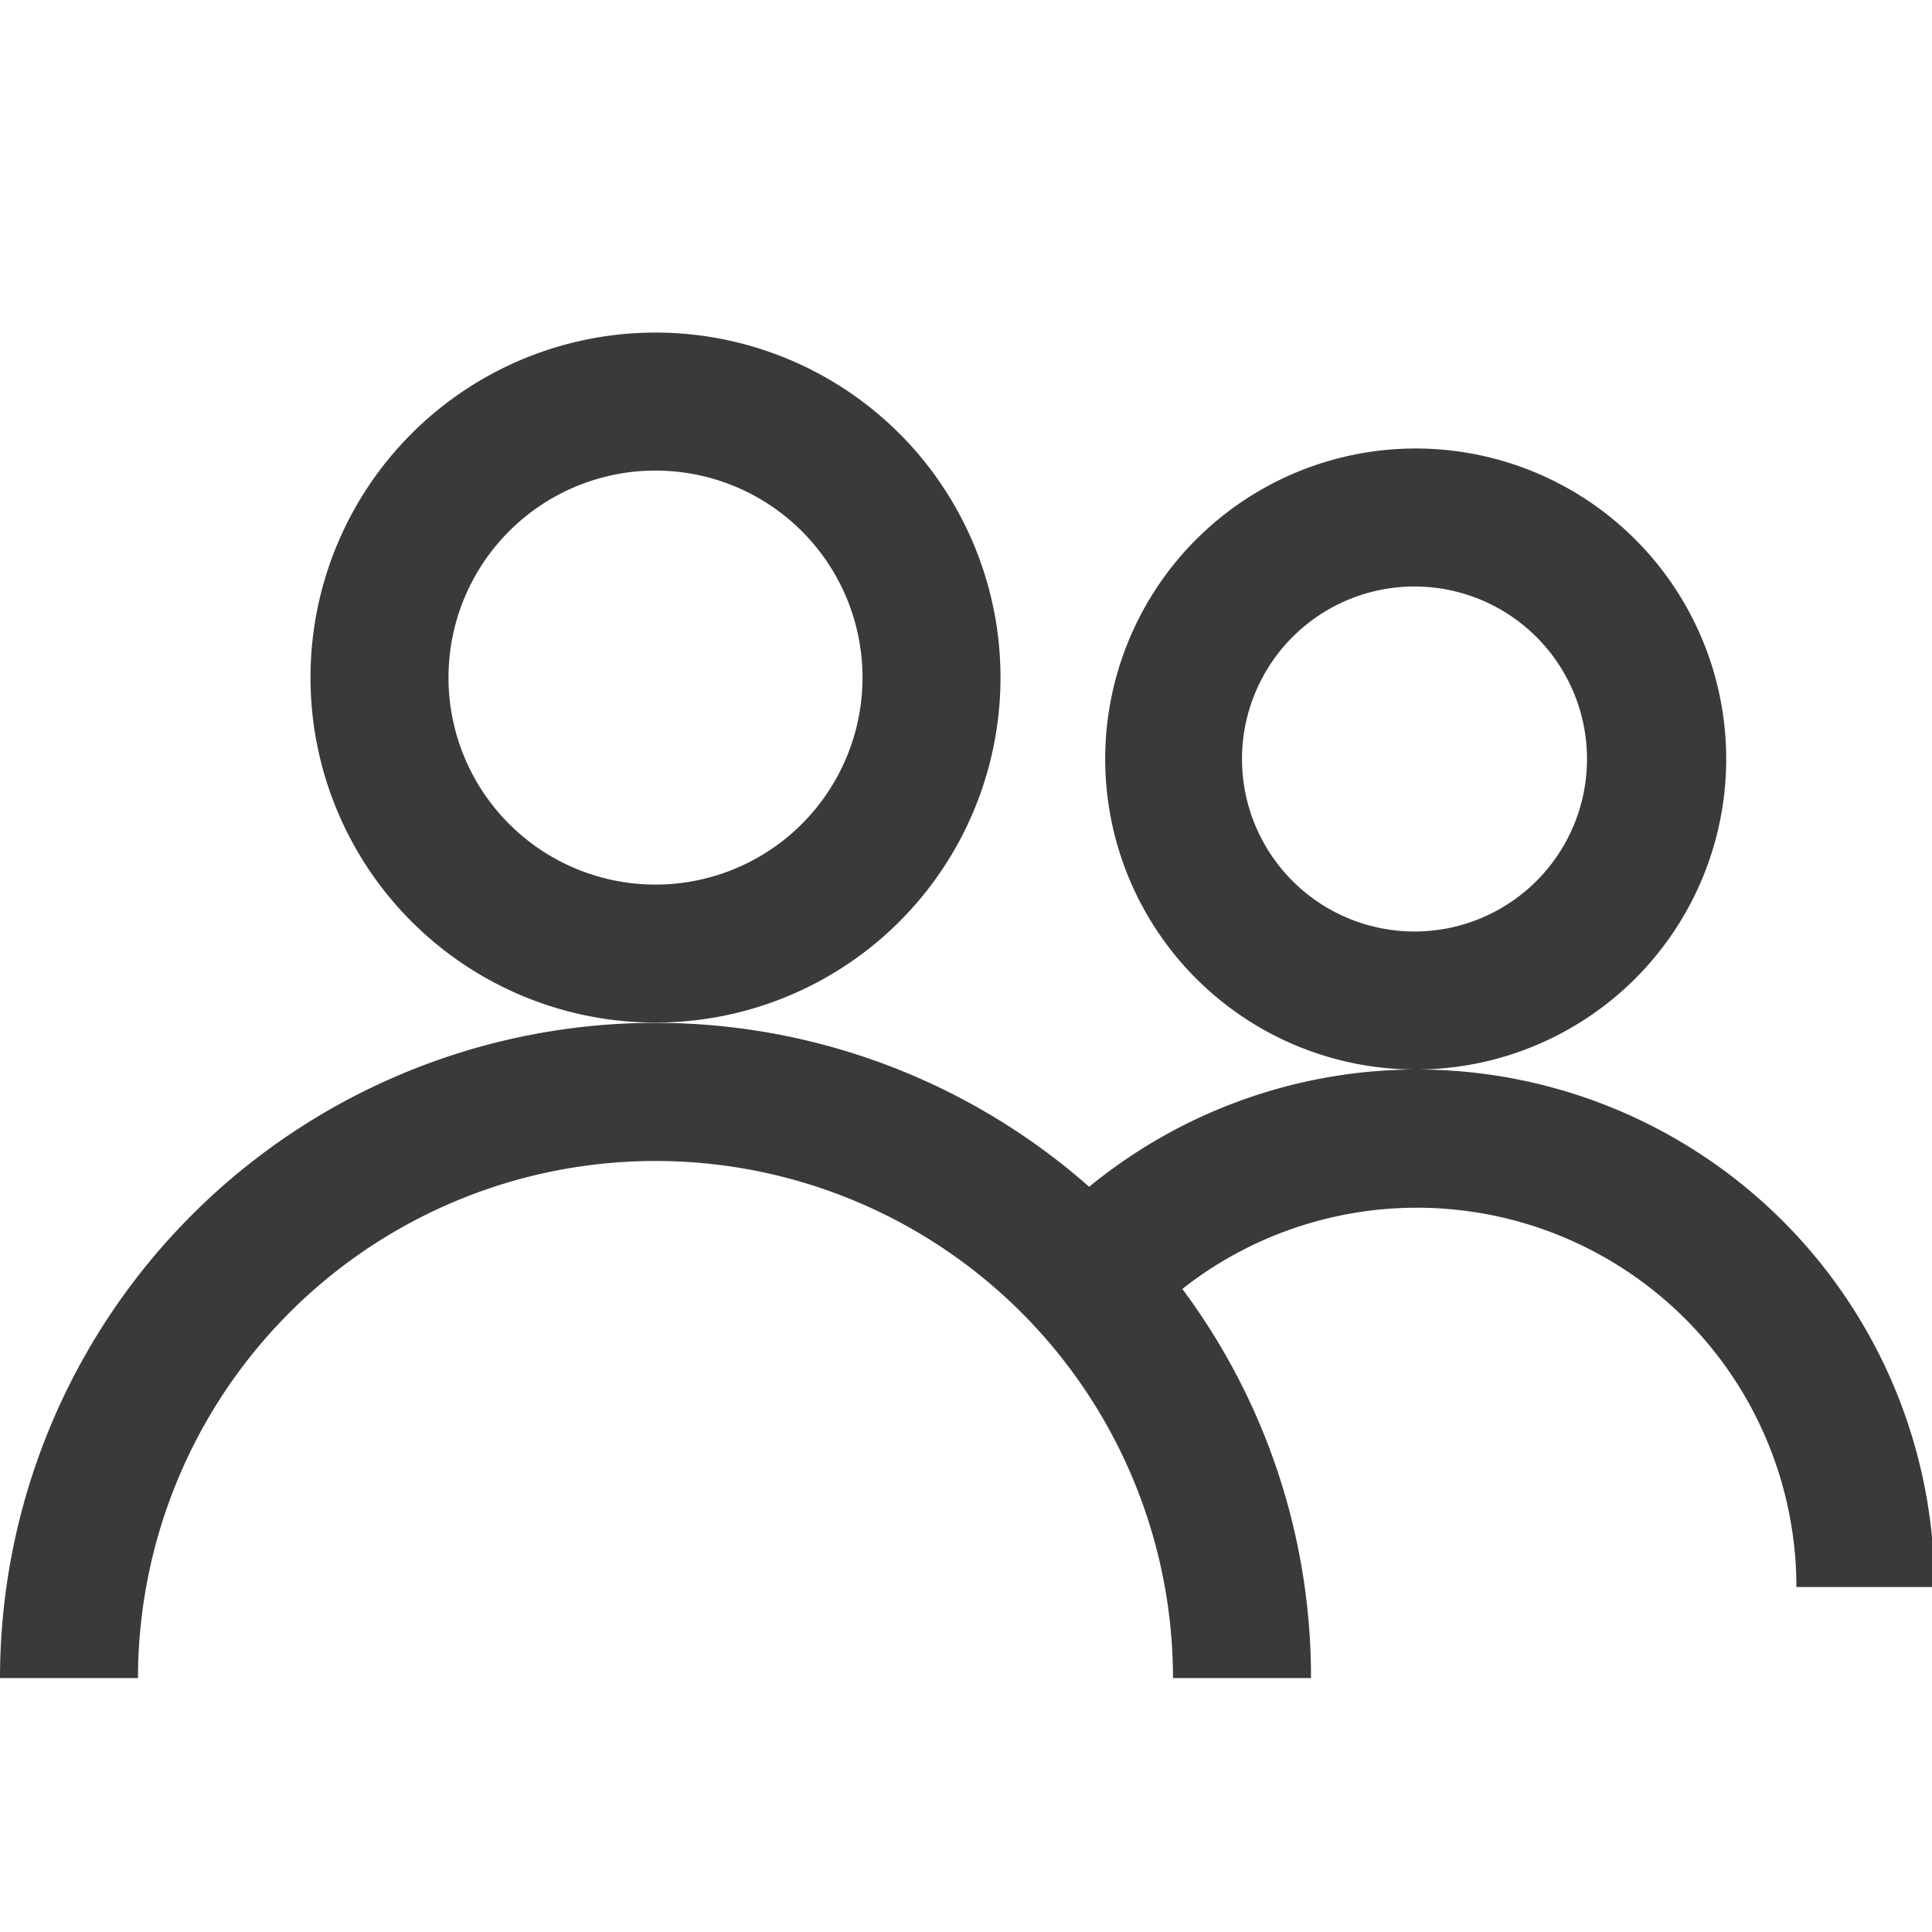
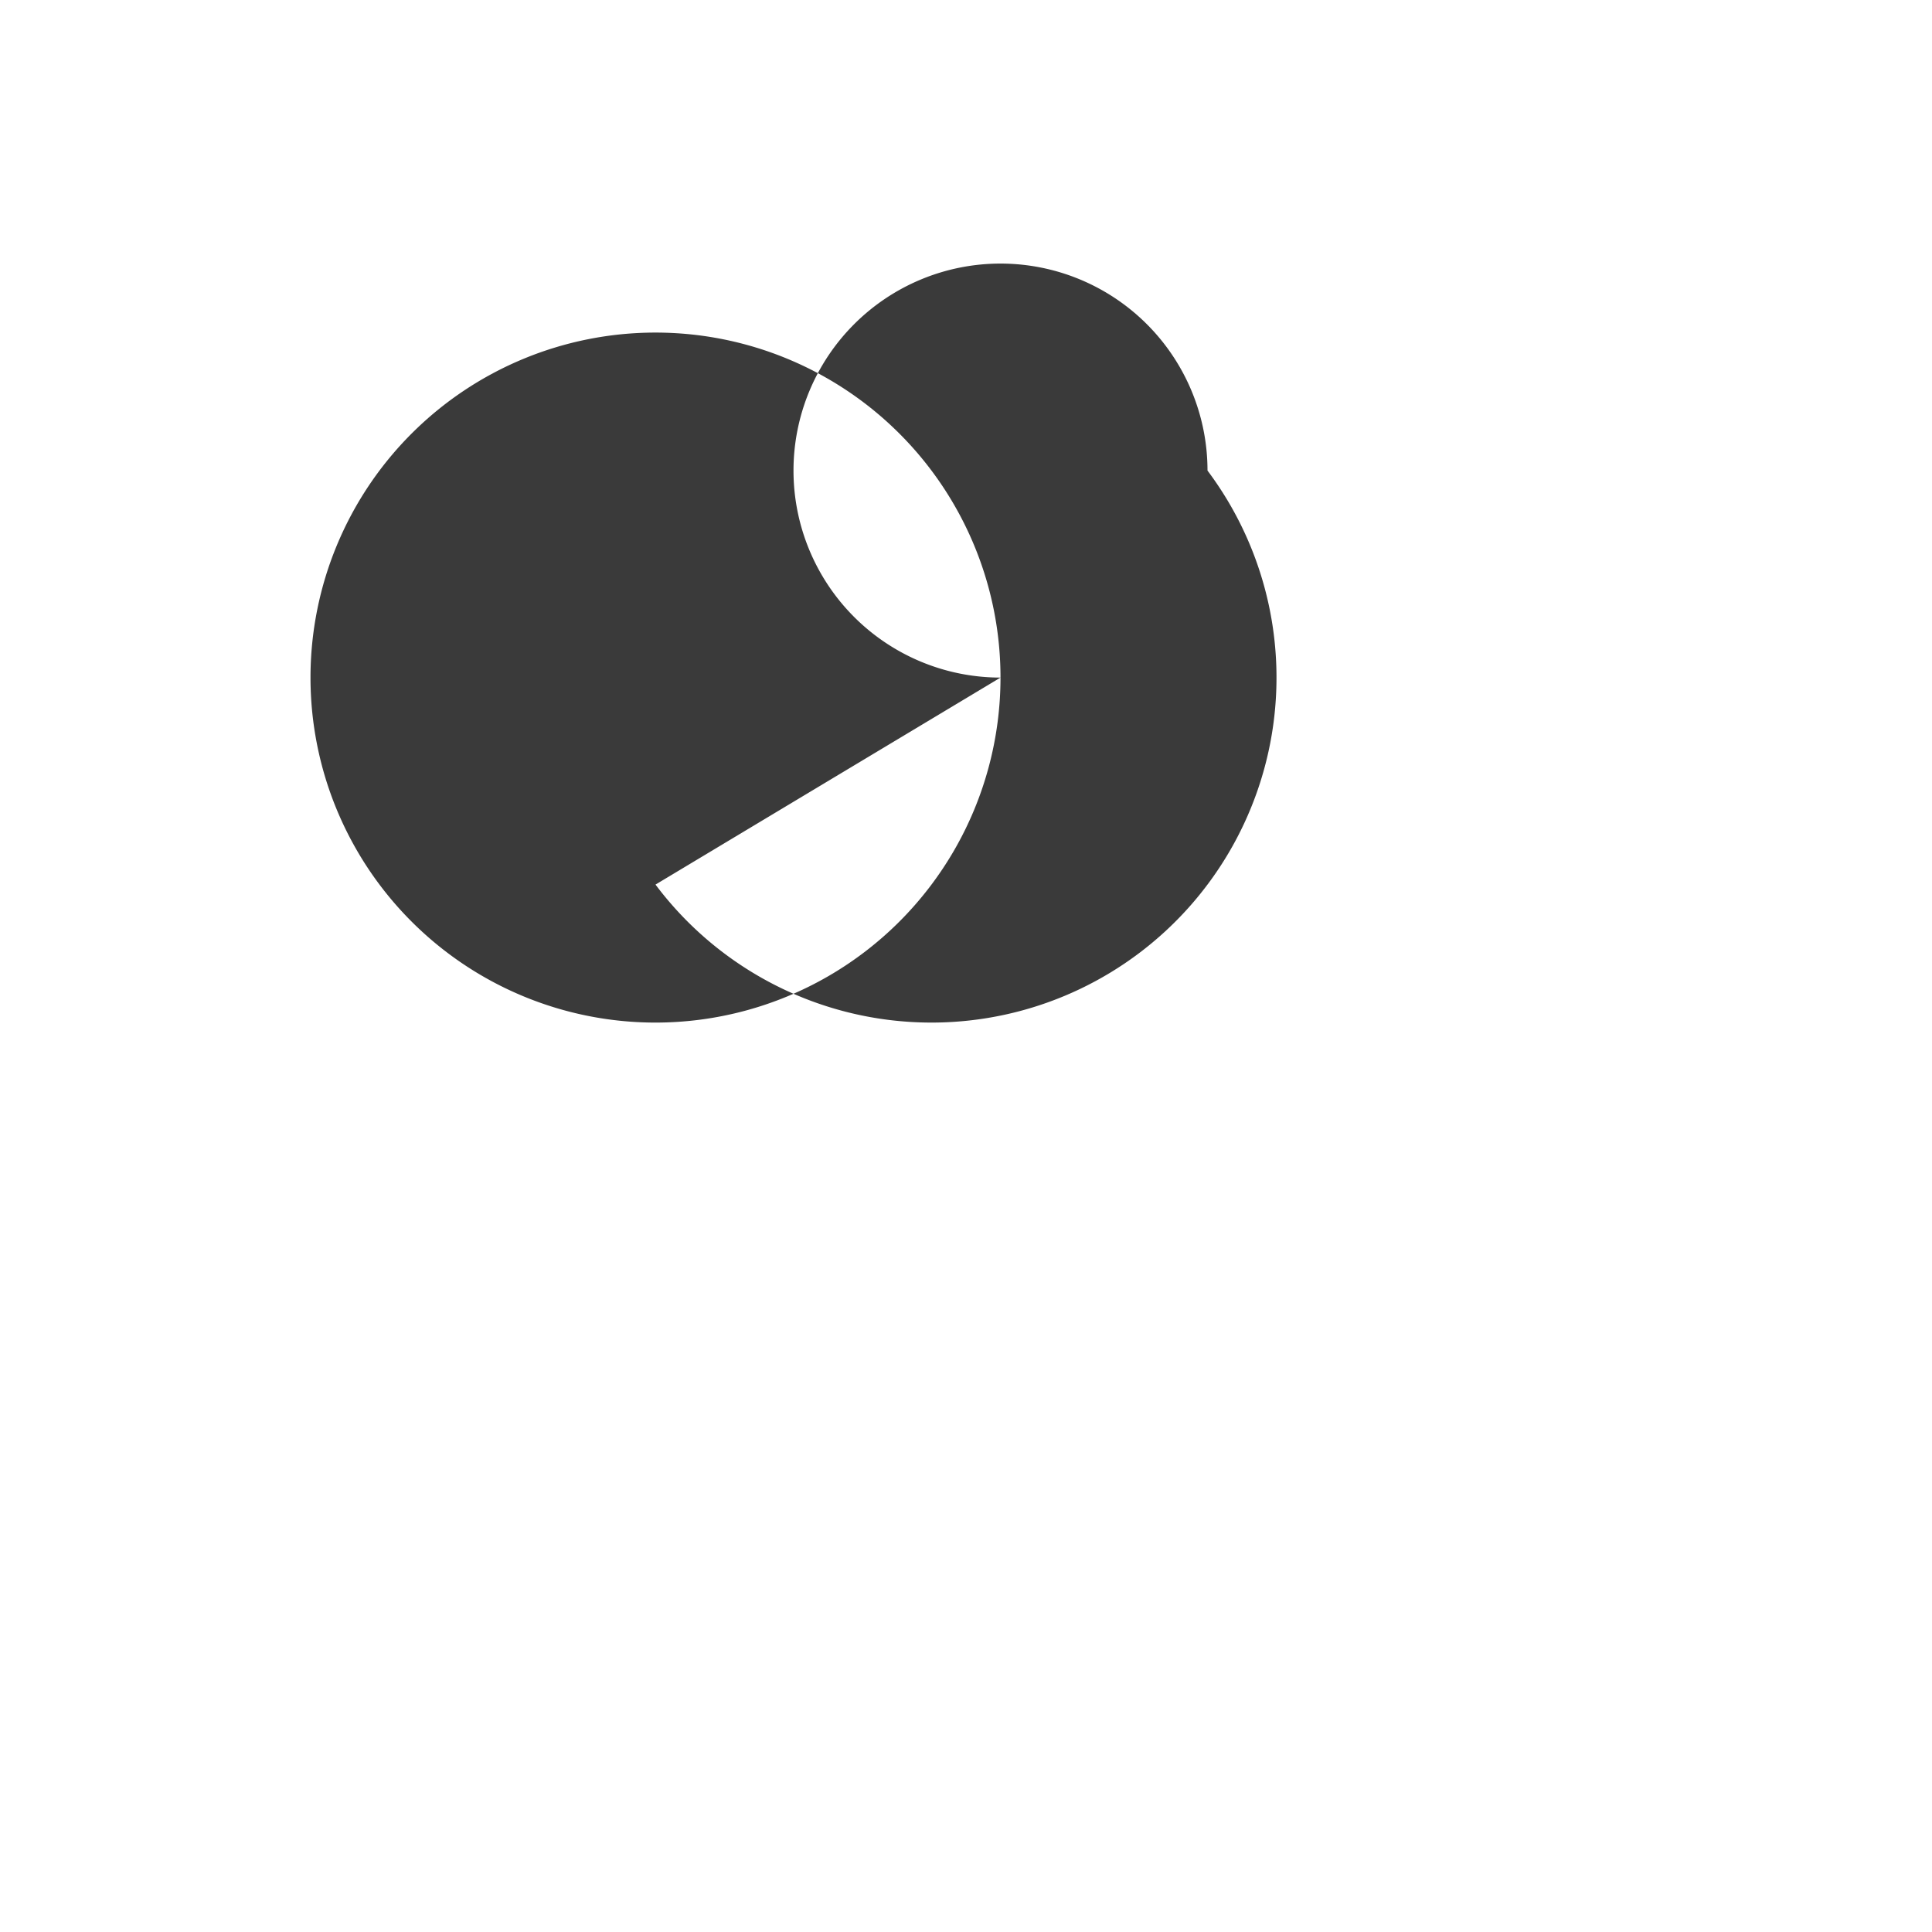
<svg xmlns="http://www.w3.org/2000/svg" id="Layer_1" data-name="Layer 1" width="56" height="56" viewBox="0 0 56 56">
  <defs>
    <style>.cls-1{fill:#3a3a3a;}</style>
  </defs>
-   <path class="cls-1" d="M29,19.64a10,10,0,1,0-10,10A10,10,0,0,0,29,19.64Zm-10,6a6,6,0,1,1,6-6A6,6,0,0,1,19,25.64Z" />
-   <path class="cls-1" d="M41.07,31A9,9,0,1,0,41,31a15,15,0,0,0-9.43,3.4A19,19,0,0,0,0,48.64H4A15,15,0,0,1,28.84,37.33,15,15,0,0,1,34,48.64h4a18.83,18.83,0,0,0-3.73-11.28A11,11,0,0,1,52.07,46h4A15,15,0,0,0,41.07,31ZM36,22a5,5,0,1,1,5,5A5,5,0,0,1,36,22Z" />
+   <path class="cls-1" d="M29,19.64a10,10,0,1,0-10,10A10,10,0,0,0,29,19.64Za6,6,0,1,1,6-6A6,6,0,0,1,19,25.64Z" />
</svg>